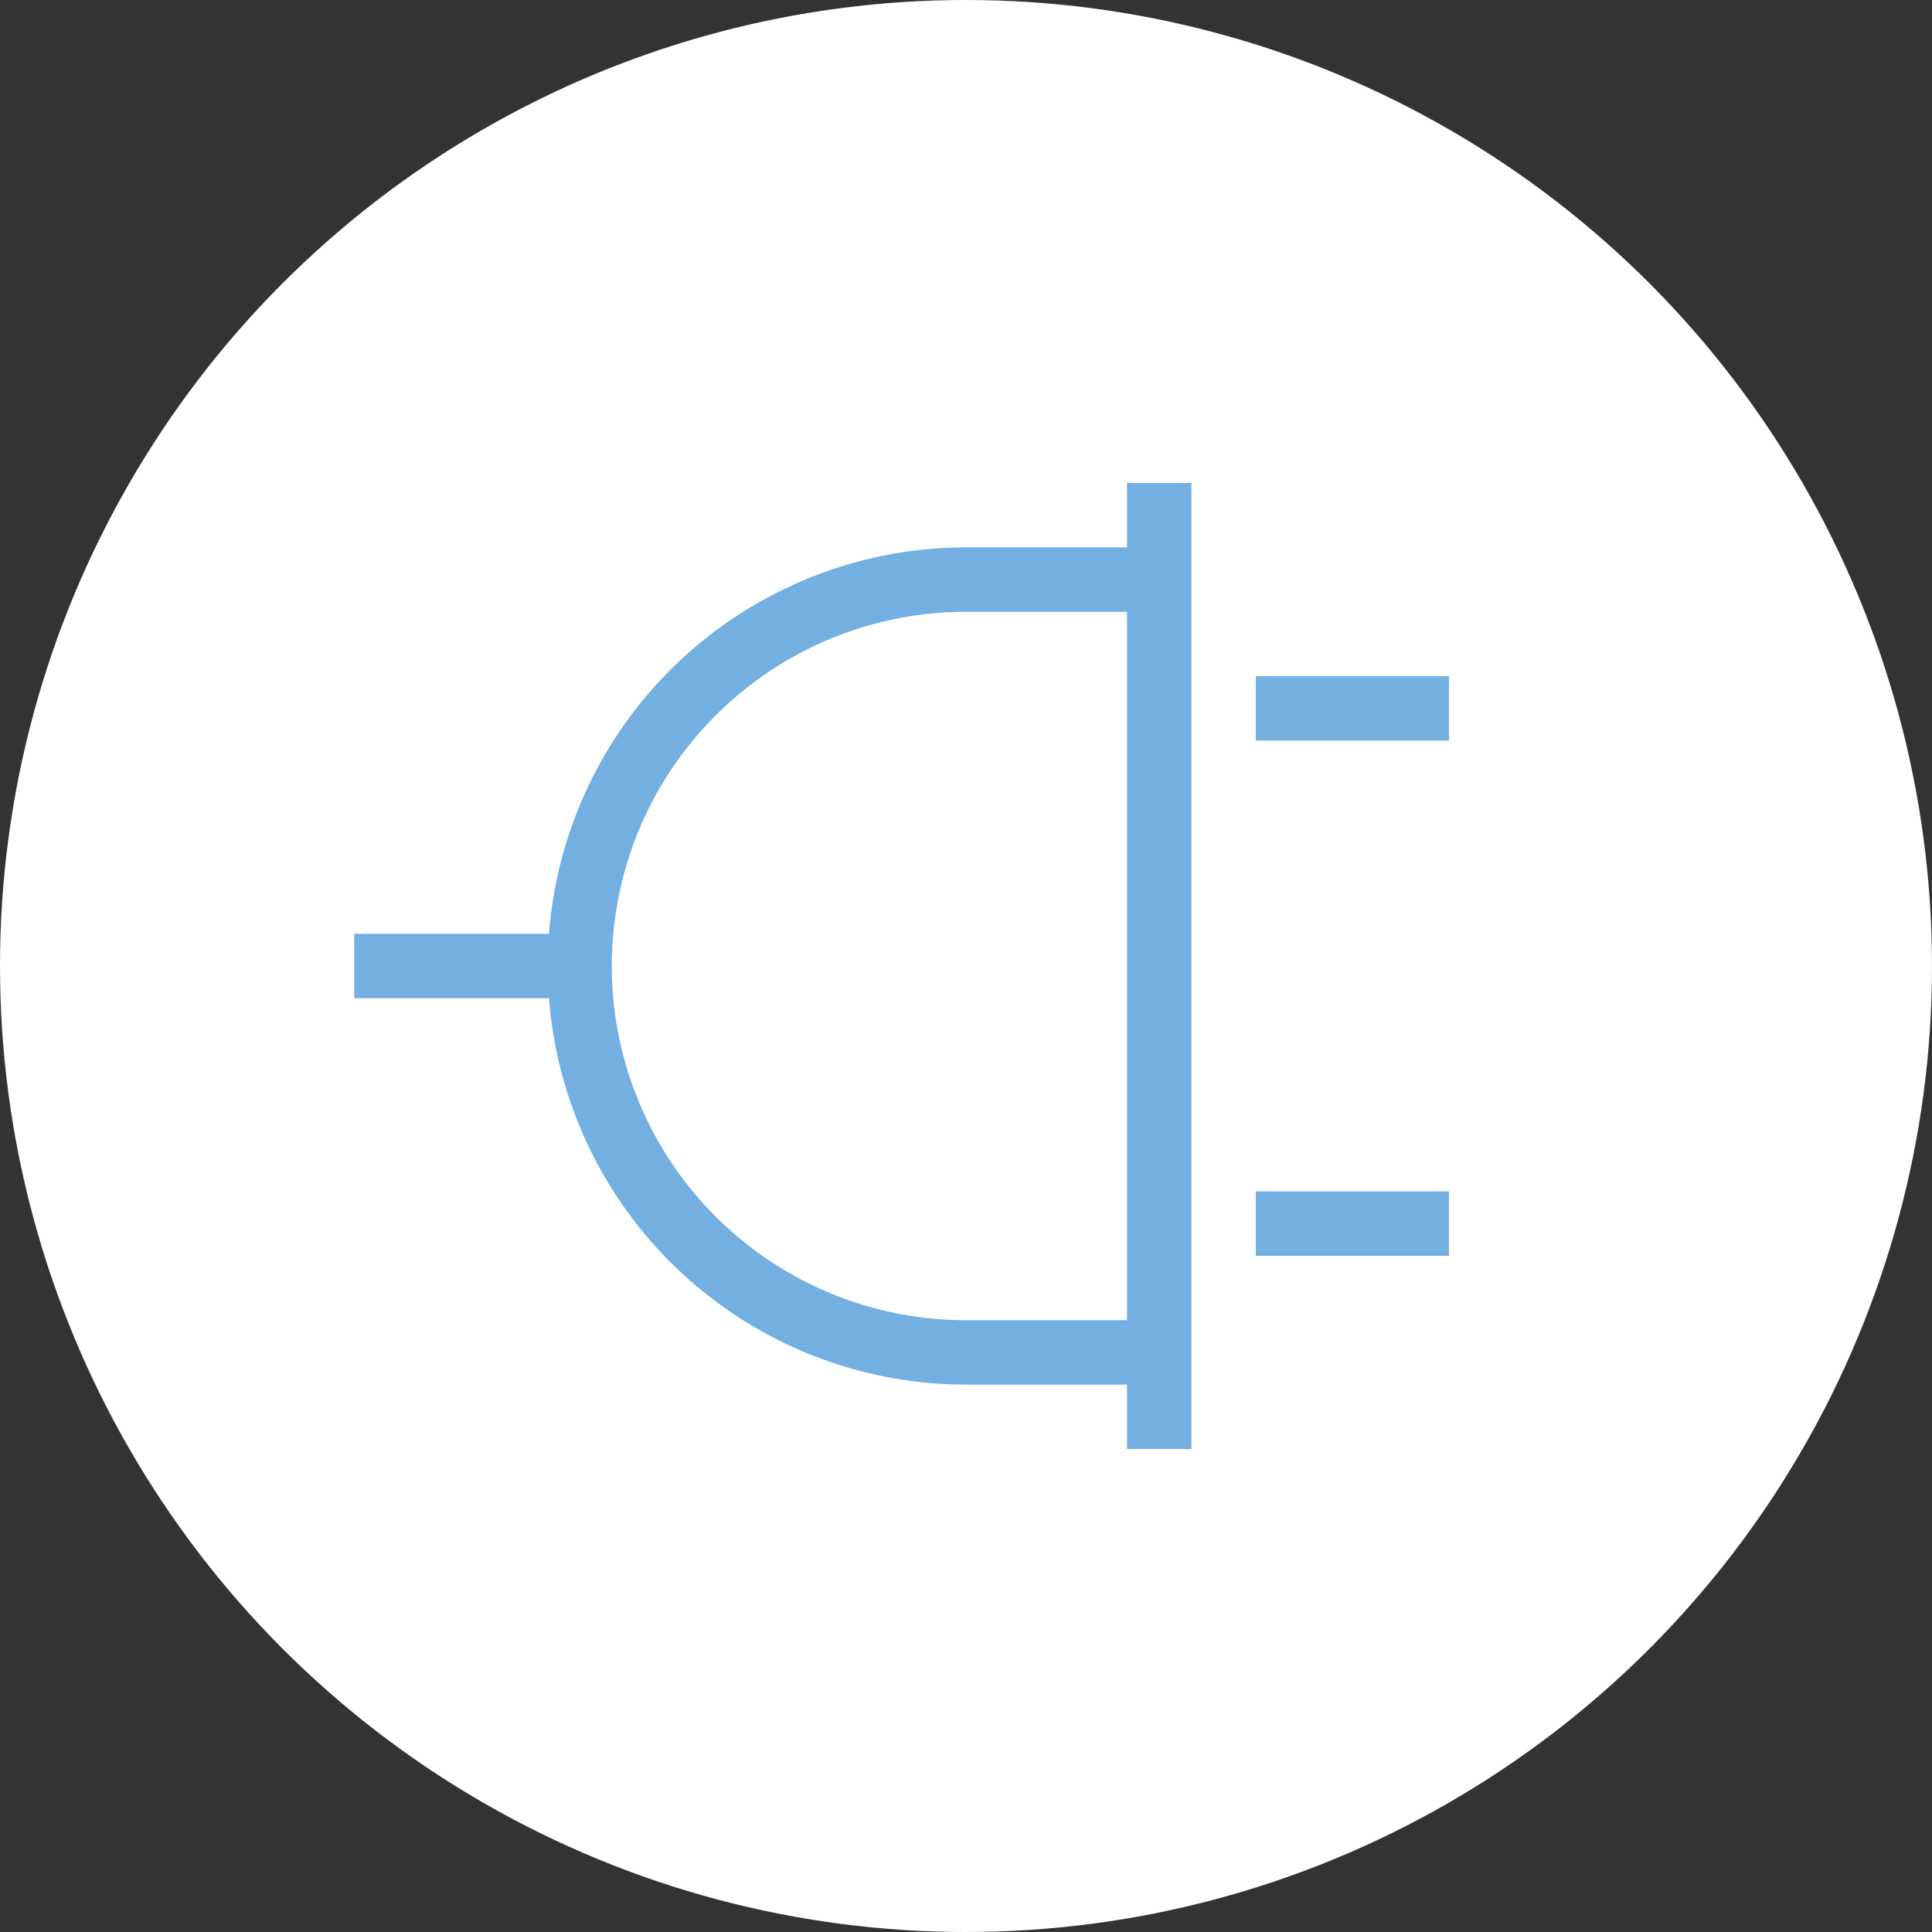
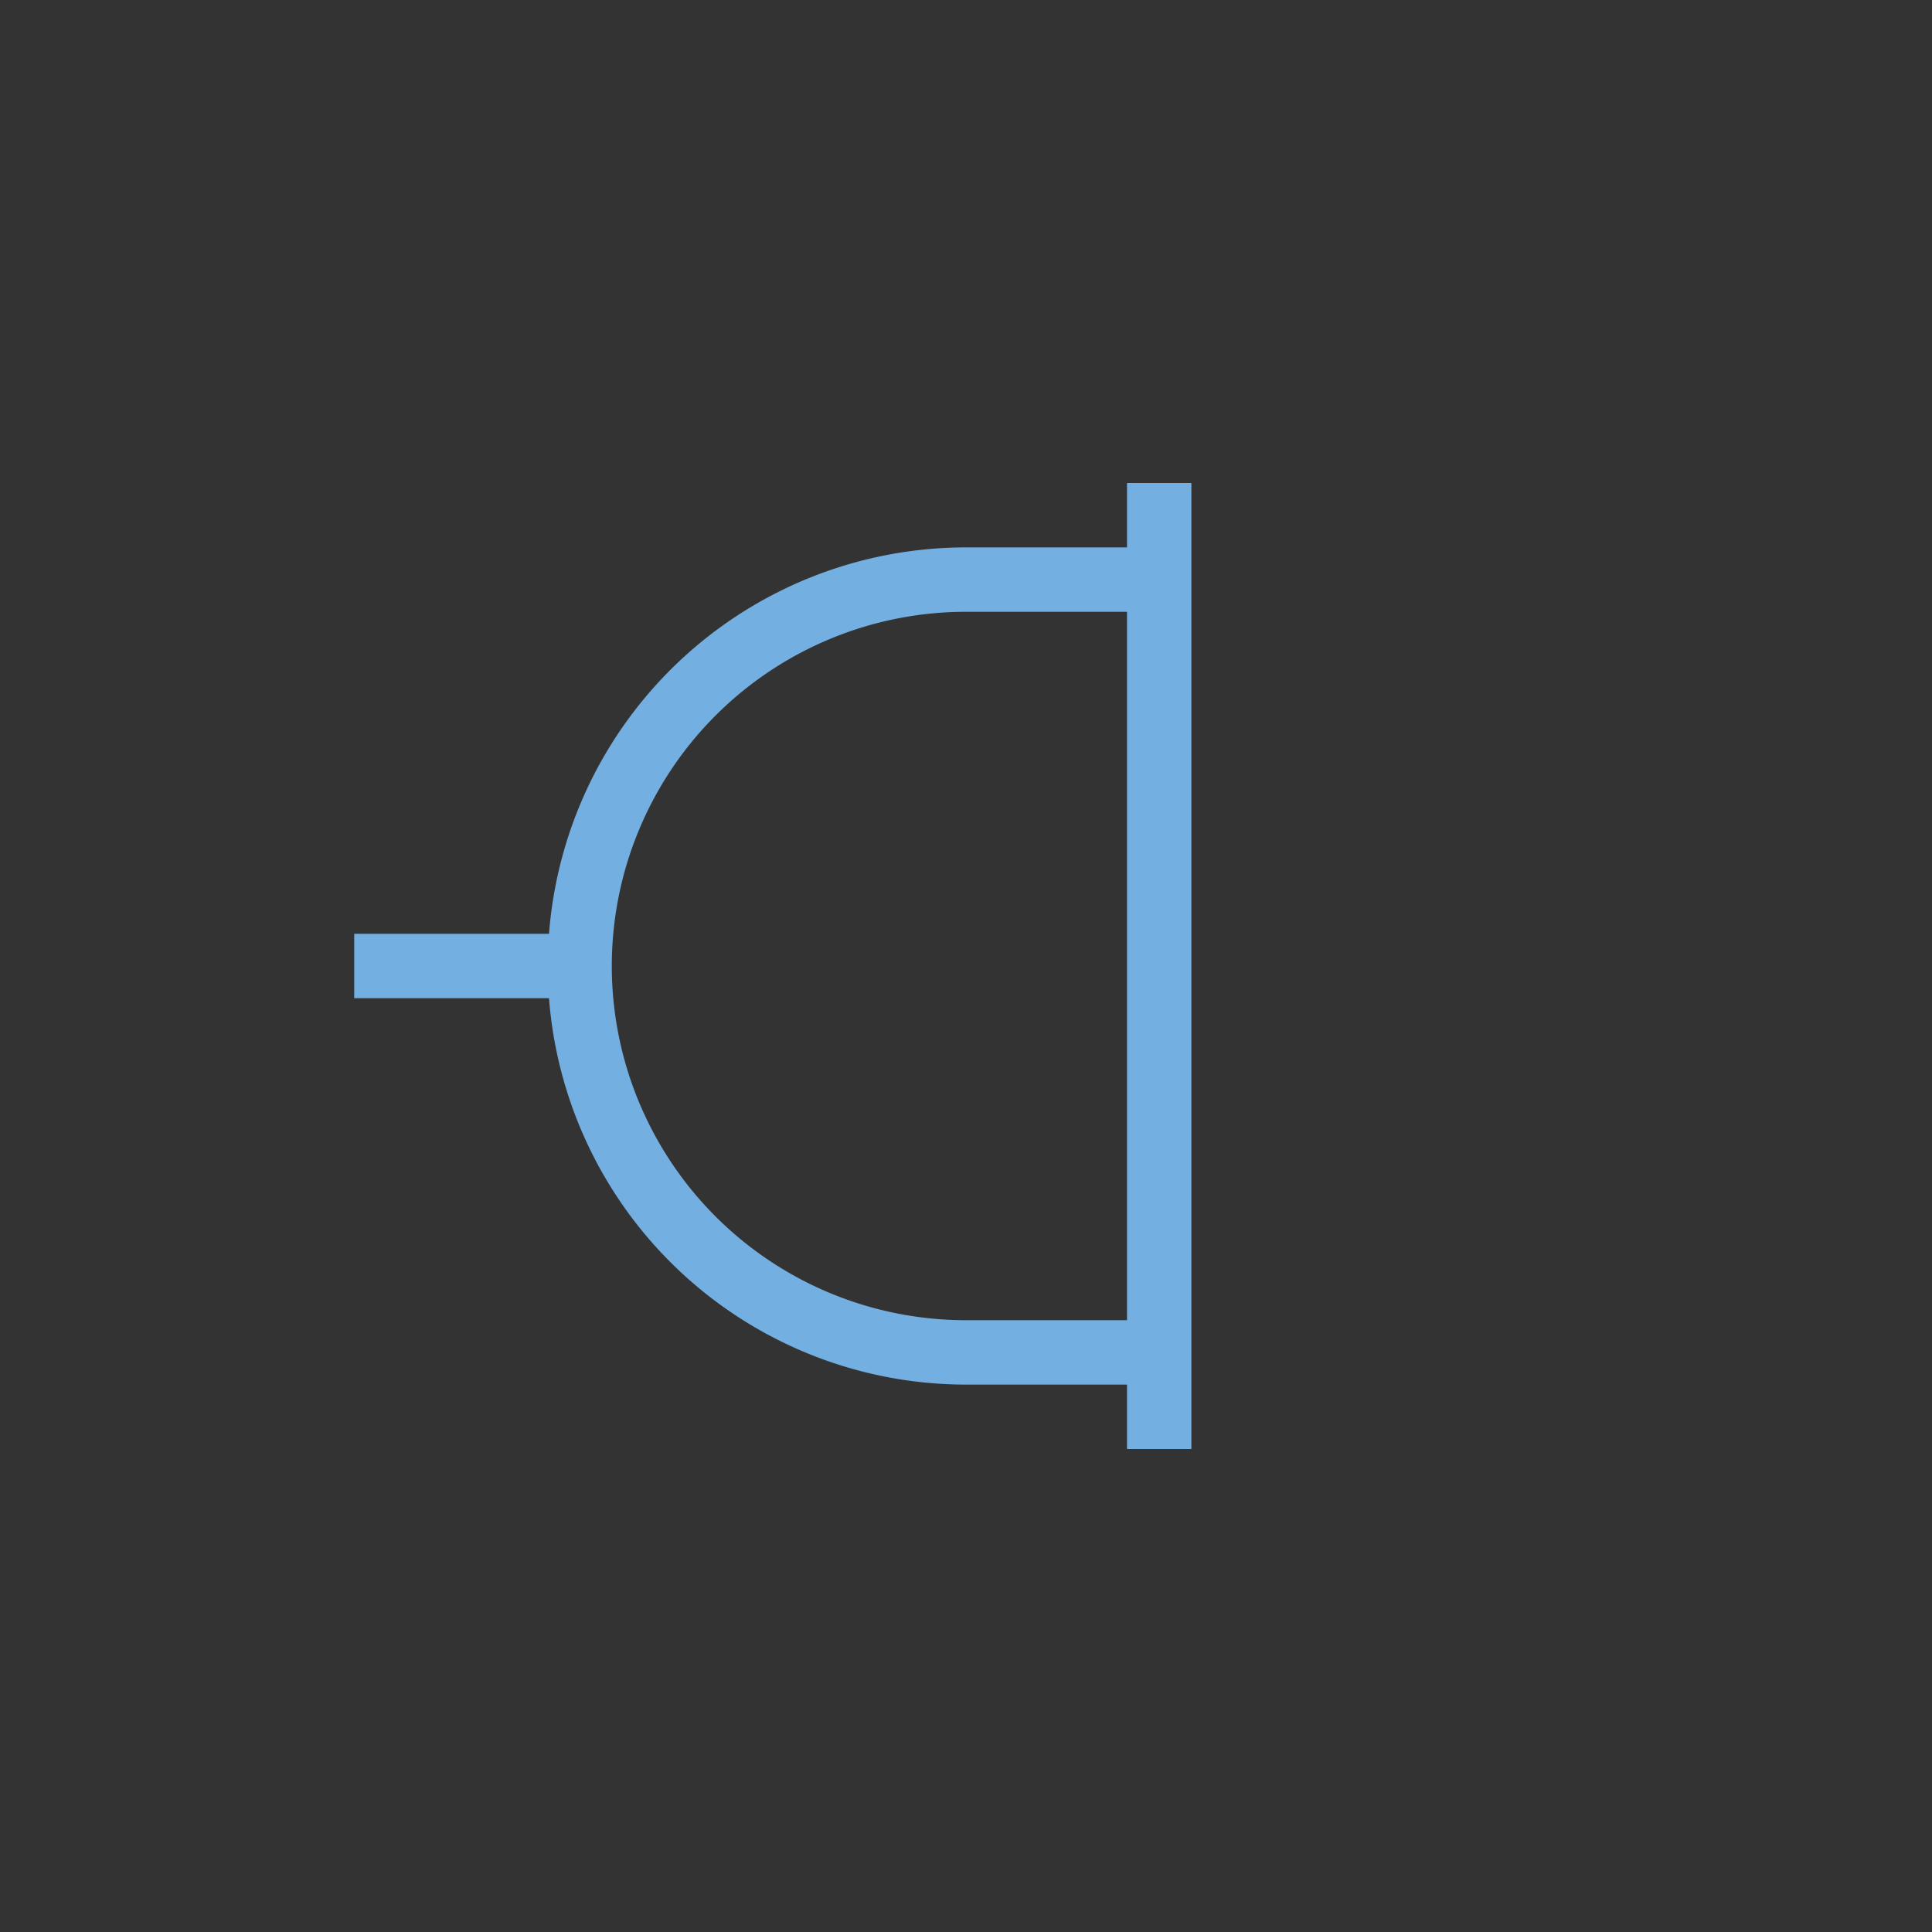
<svg xmlns="http://www.w3.org/2000/svg" id="Ebene_1" data-name="Ebene 1" width="120" height="120" viewBox="0 0 120 120">
  <rect x="0" y="0" width="120" height="120" fill="#333333" stroke="none" />
  <defs>
    <style>.cls-1{fill:#fff;}.cls-2{fill:#73afe1;}</style>
  </defs>
  <title>projecticon-07@2x</title>
-   <circle class="cls-1" cx="60" cy="60" r="60" />
-   <path class="cls-2" d="M78,74H90v4H78Zm0-32v4H90V42Z" />
  <path class="cls-2" d="M70,34H60A25.985,25.985,0,0,0,34.1,58H22v4H34.1A25.985,25.985,0,0,0,60,86H70v4h4V30H70Zm0,48H60a22,22,0,0,1,0-44H70Z" />
</svg>